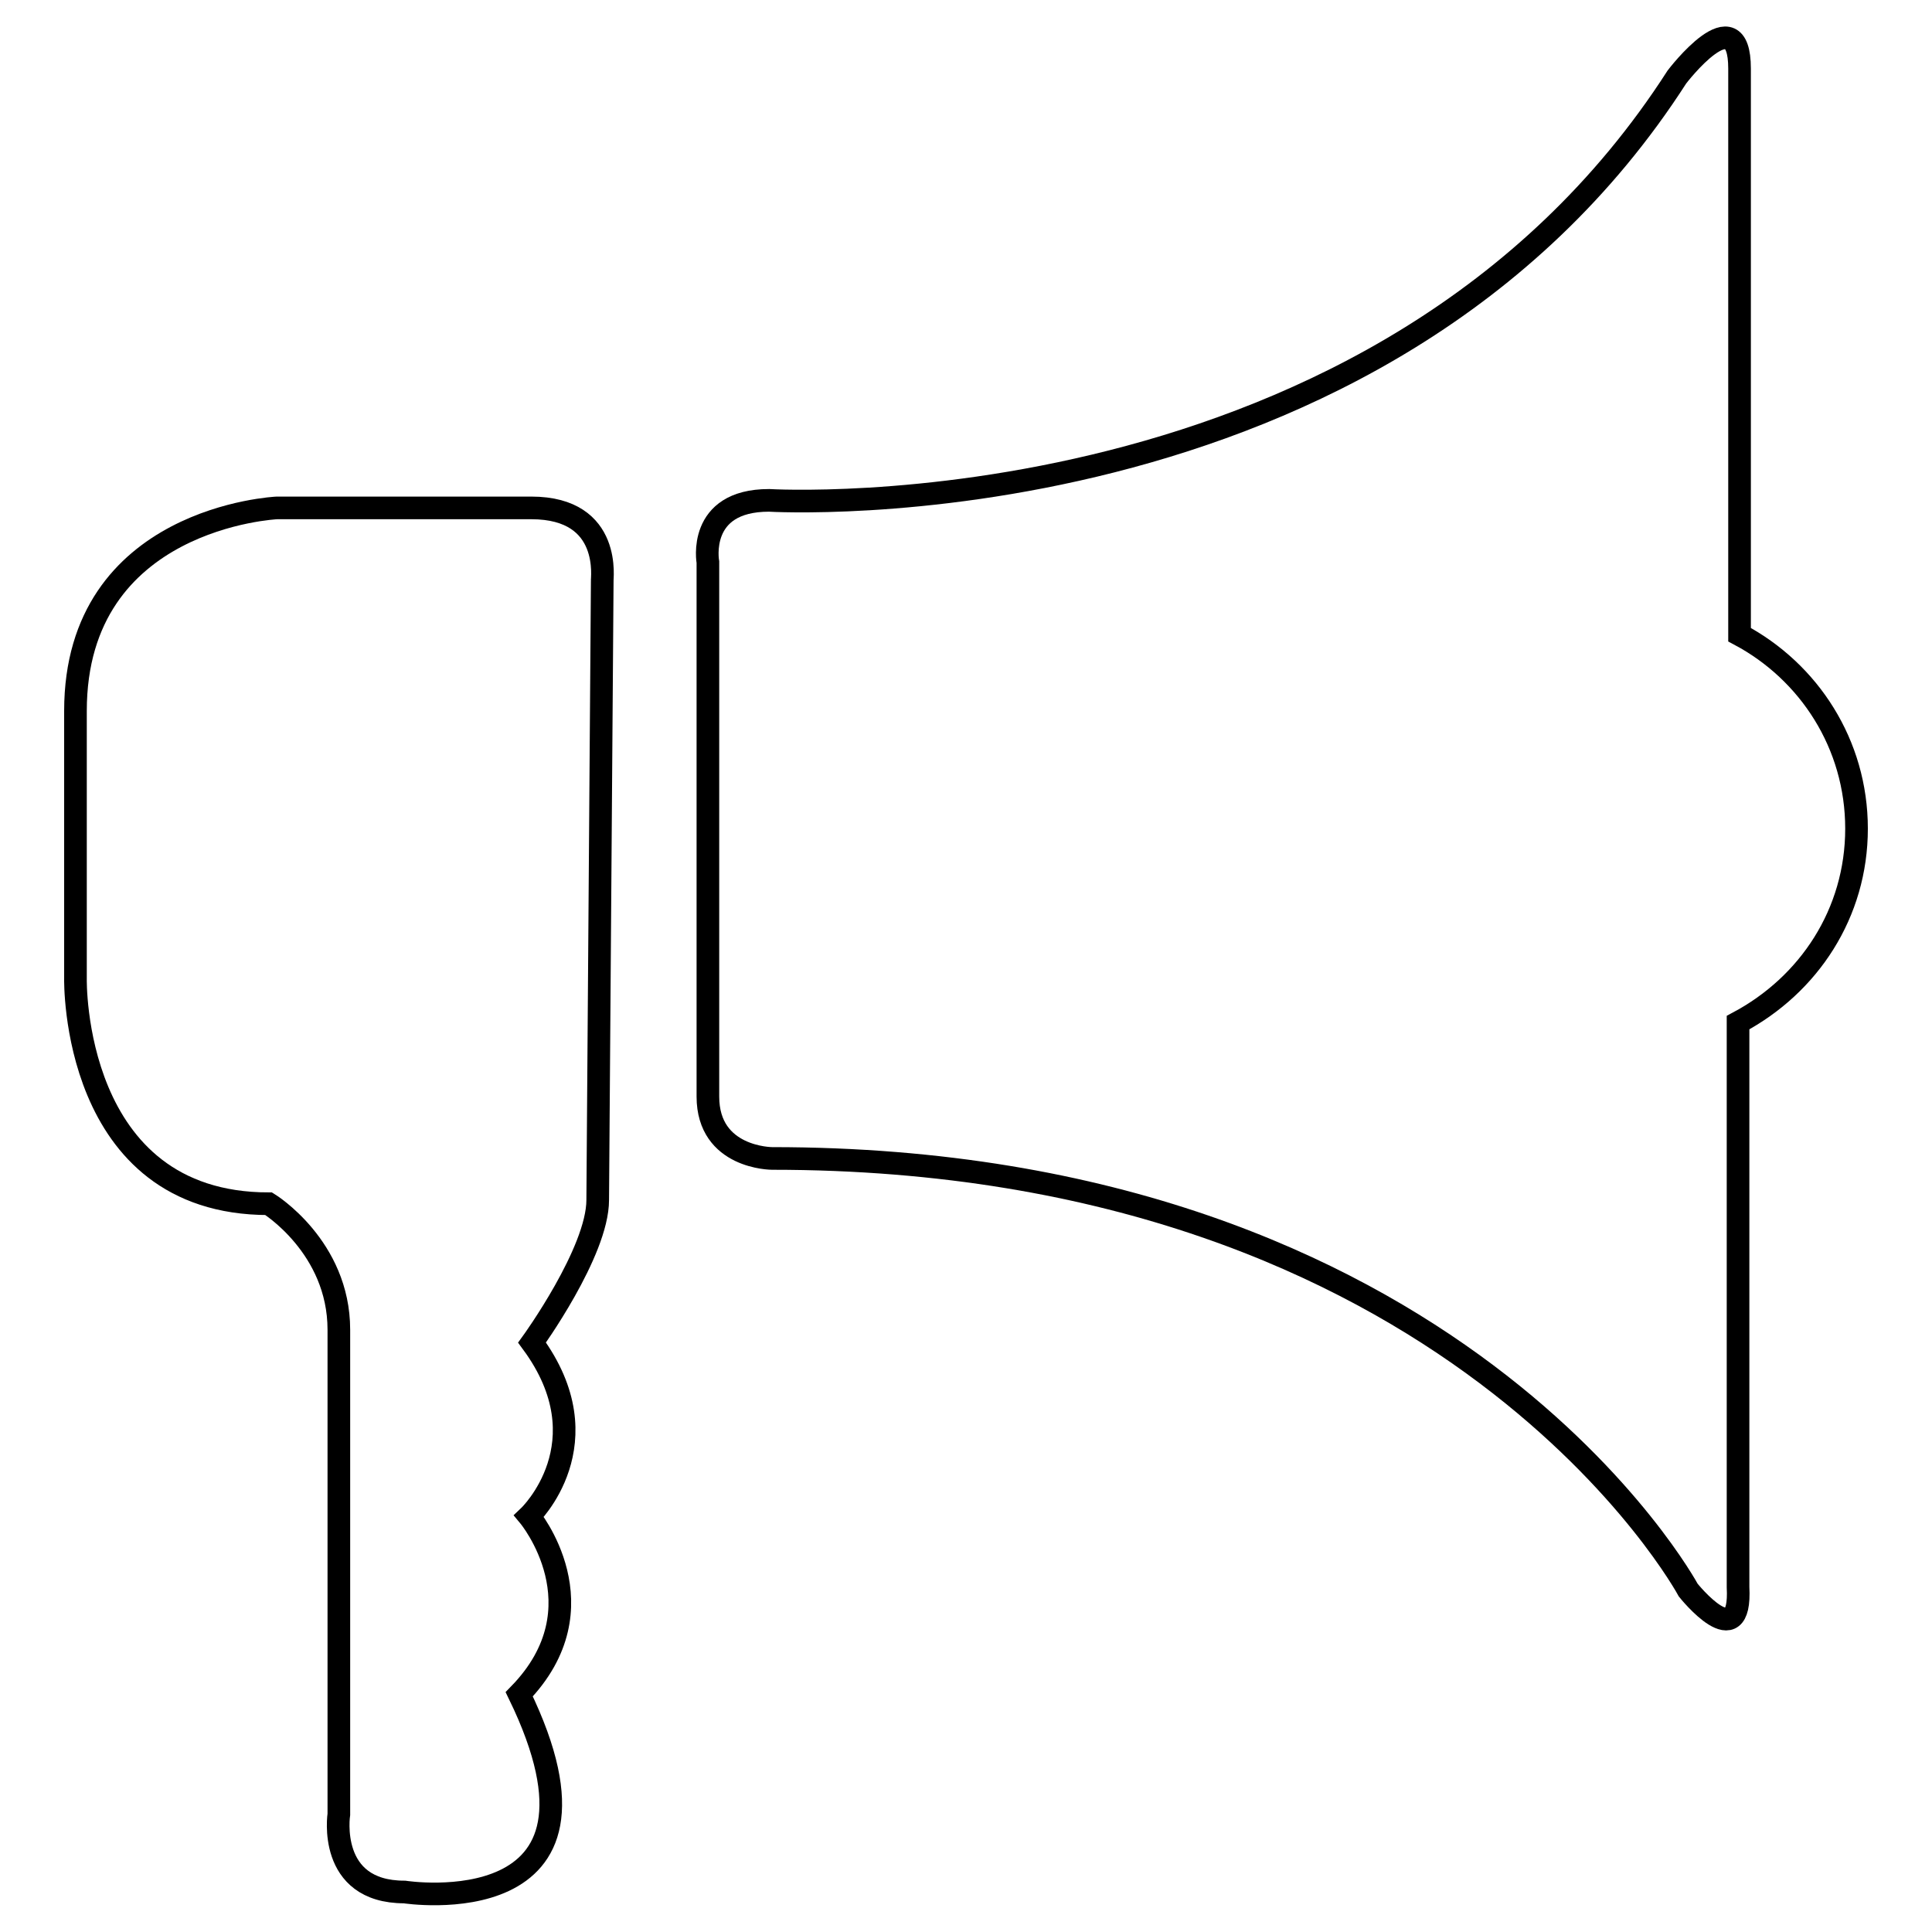
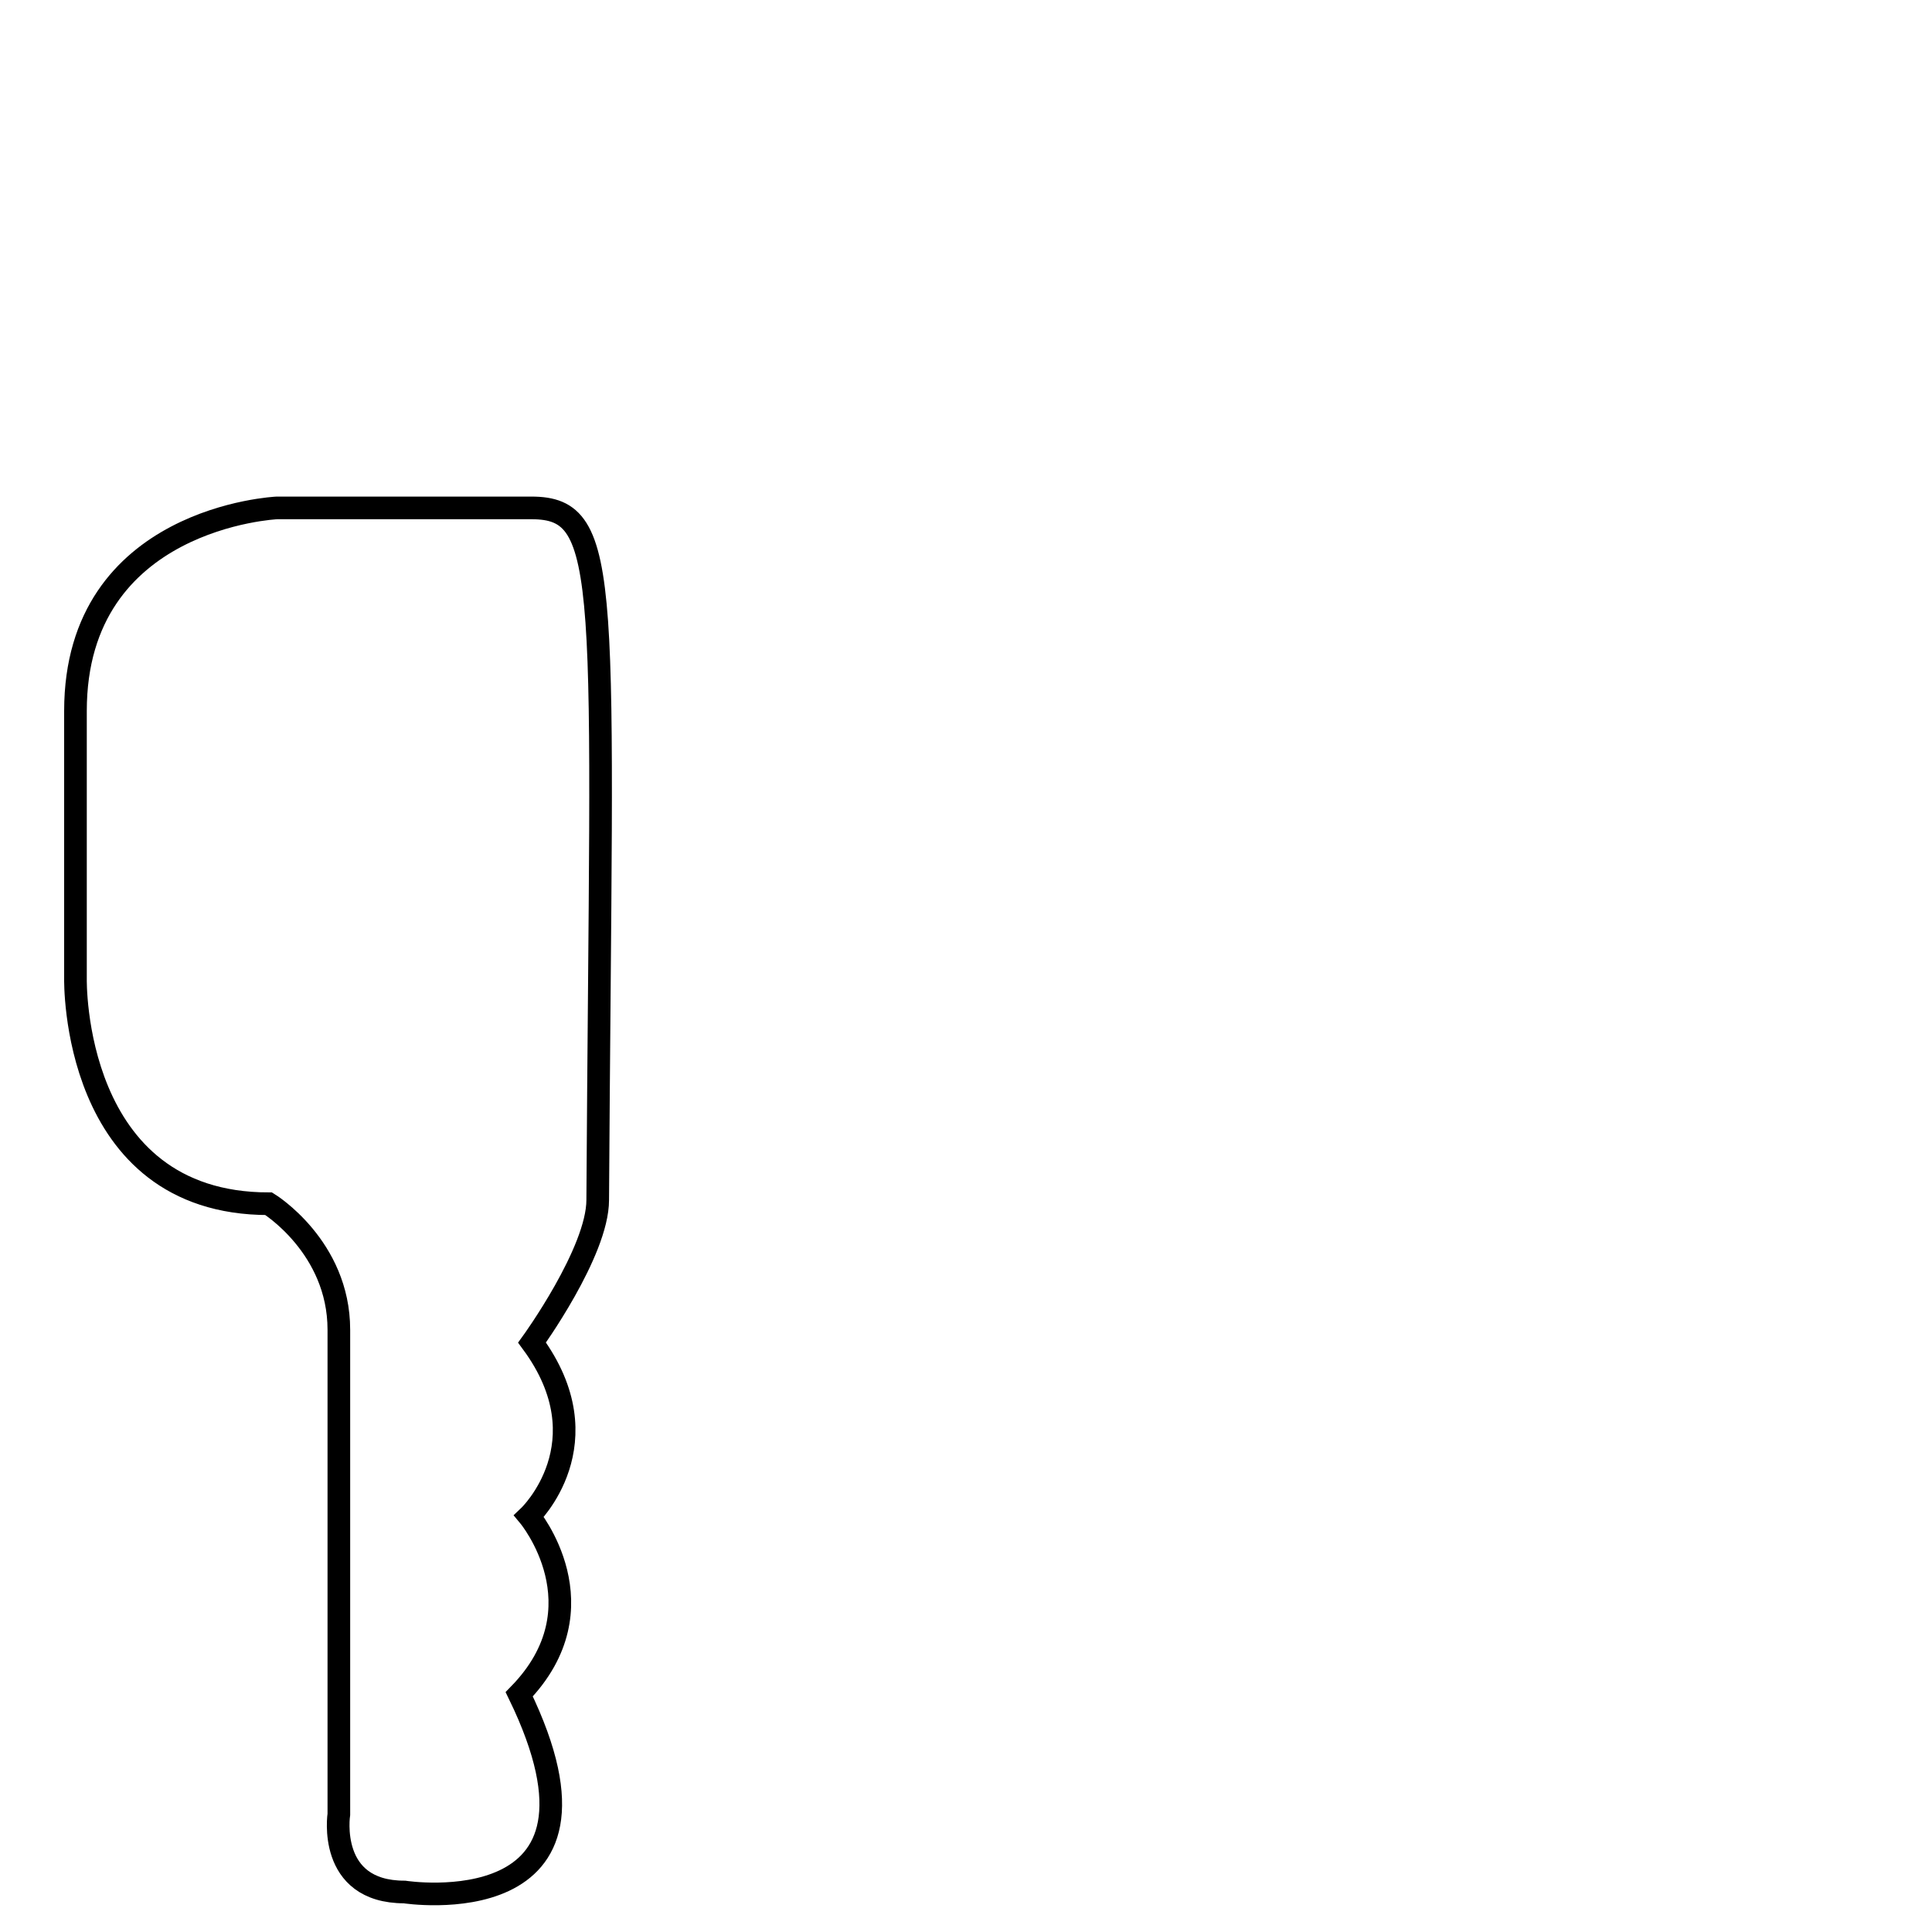
<svg xmlns="http://www.w3.org/2000/svg" version="1.1" x="0px" y="0px" viewBox="0 0 256 256" enable-background="new 0 0 256 256" xml:space="preserve">
  <g>
    <g>
-       <path stroke-width="3" fill-opacity="0" stroke="#000000" d="M70.4,67.3H36.7c0,0-26.7,1.2-26.7,26.9v35.5c0,0-0.6,29.8,25.6,29.8c0,0,9.3,5.7,9.3,16.7v64.2c0,0-1.6,10.3,8.7,10.3c0,0,30.2,4.7,15.2-26.2c11.3-11.6,1.3-23.6,1.3-23.6s10.2-9.7,0.4-23c0,0,8.7-12,8.7-18.9l0.6-82C79.7,77,81.3,67.3,70.4,67.3z" />
-       <path stroke-width="3" fill-opacity="0" stroke="#000000" d="M246,109.8c0-11.2-6.3-20.8-15.5-25.7V9.1c0-9.8-8.3,1.1-8.3,1.1c-39.2,61-120.3,56.1-120.3,56.1c-9.6,0-8.1,8.2-8.1,8.2v70.8c0,8.2,8.5,8.2,8.5,8.2c90.6,0,121.4,57.2,121.4,57.2s7.1,8.9,6.6-0.4v-74.8C239.7,130.5,246,121,246,109.8z" />
+       <path stroke-width="3" fill-opacity="0" stroke="#000000" d="M70.4,67.3H36.7c0,0-26.7,1.2-26.7,26.9v35.5c0,0-0.6,29.8,25.6,29.8c0,0,9.3,5.7,9.3,16.7v64.2c0,0-1.6,10.3,8.7,10.3c0,0,30.2,4.7,15.2-26.2c11.3-11.6,1.3-23.6,1.3-23.6s10.2-9.7,0.4-23c0,0,8.7-12,8.7-18.9C79.7,77,81.3,67.3,70.4,67.3z" />
    </g>
  </g>
</svg>